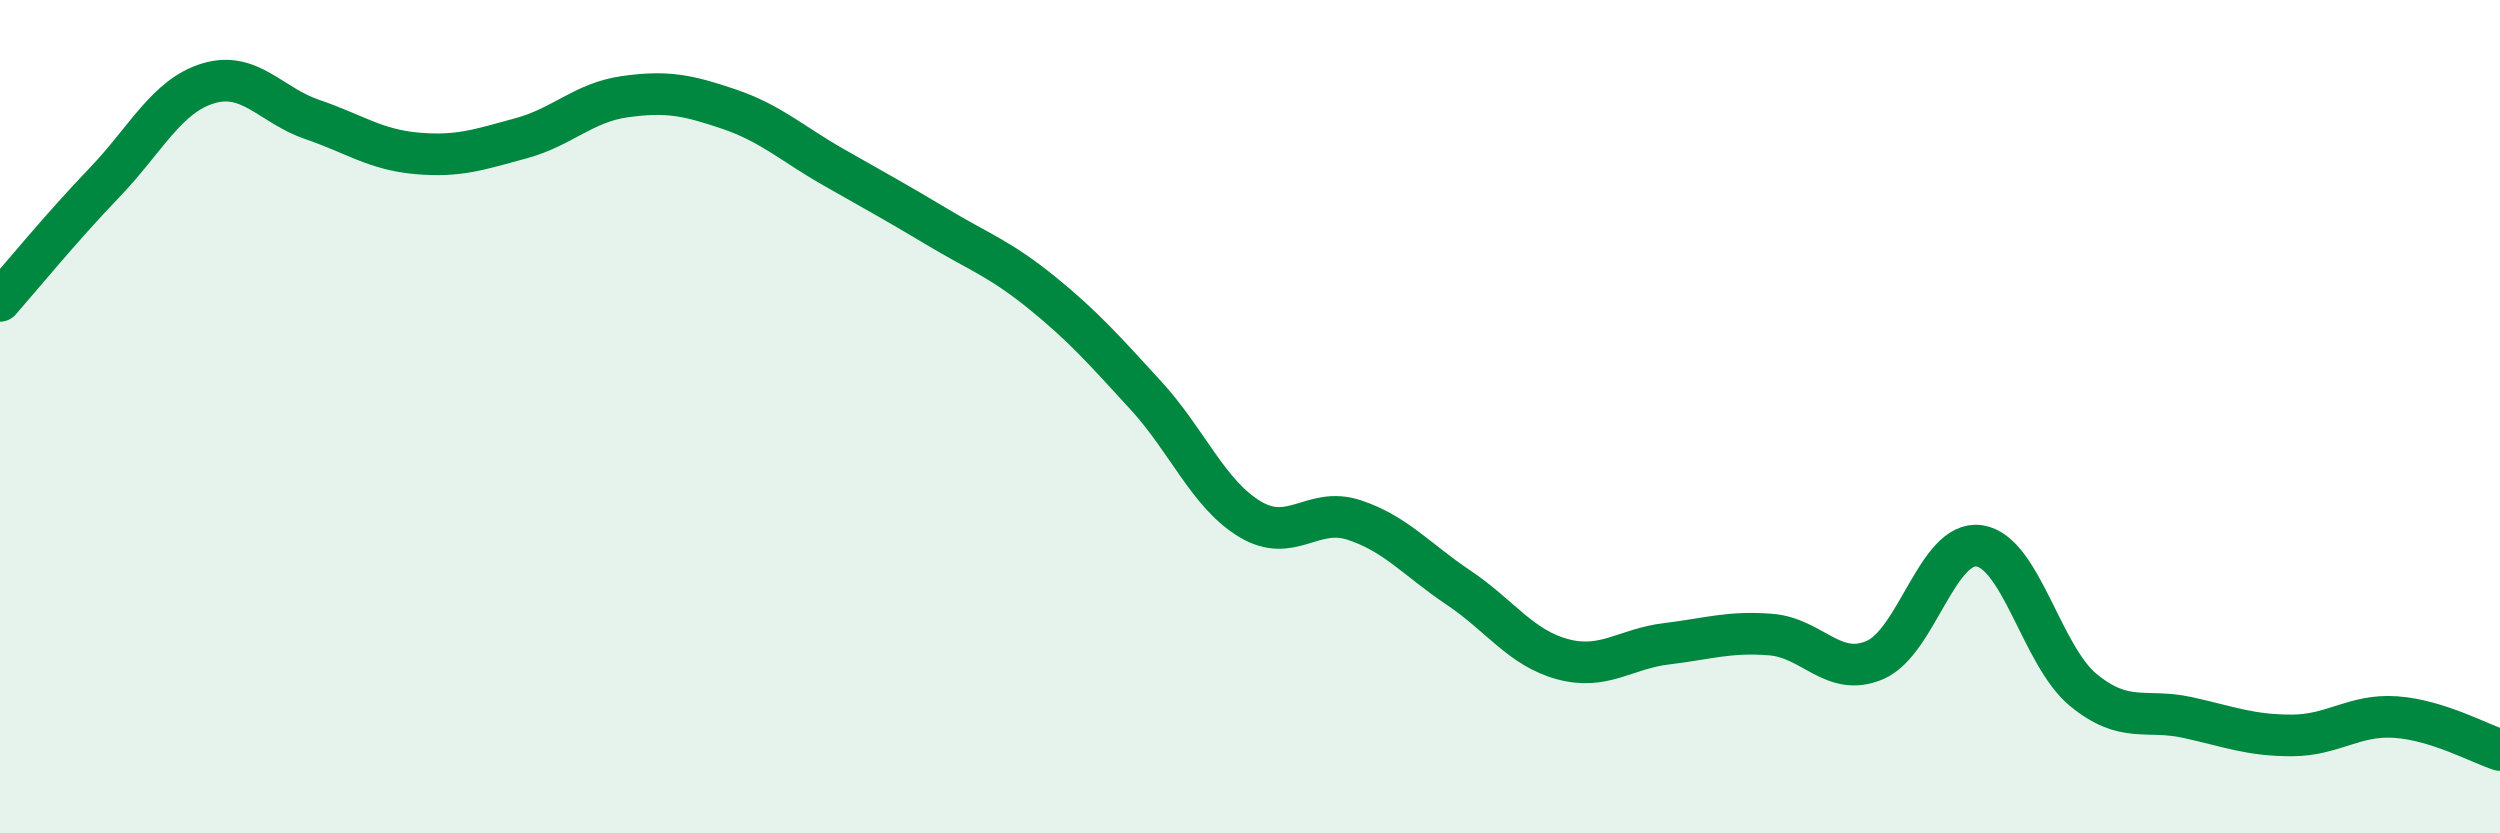
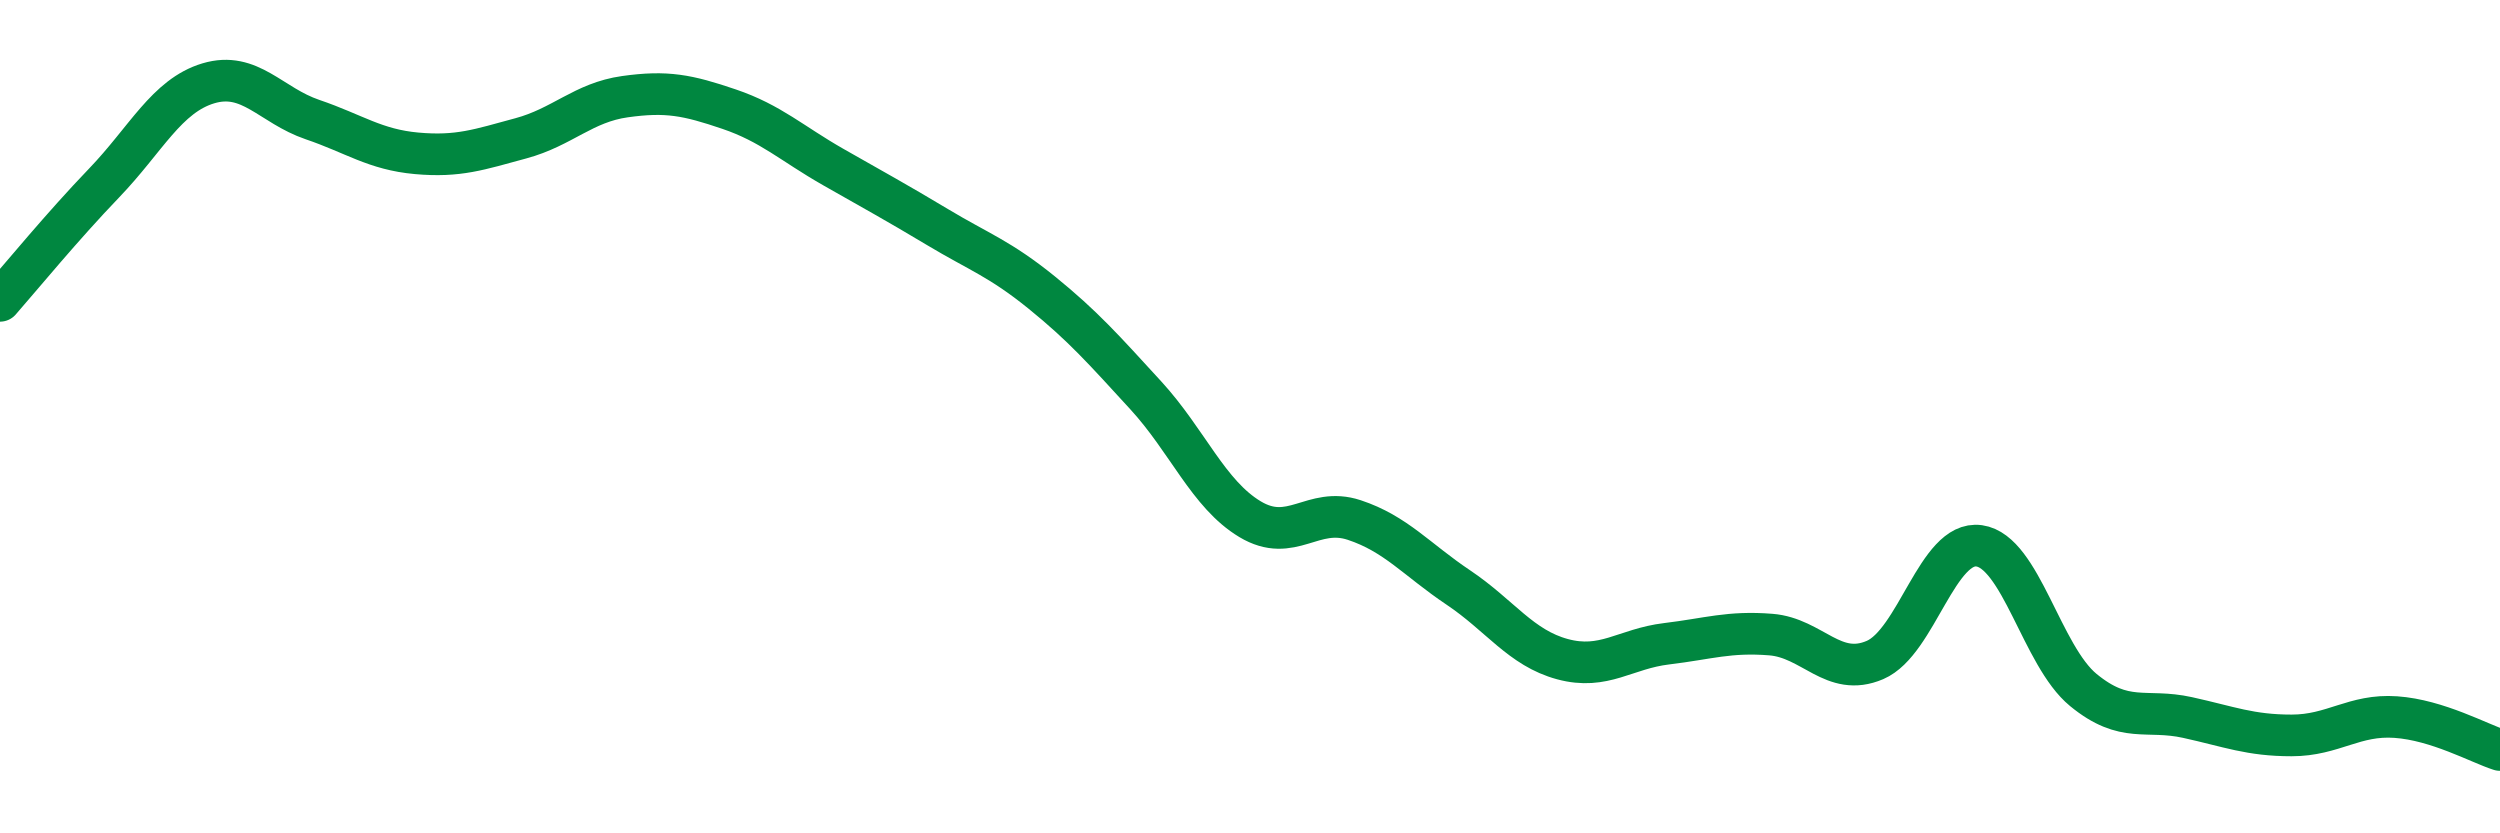
<svg xmlns="http://www.w3.org/2000/svg" width="60" height="20" viewBox="0 0 60 20">
-   <path d="M 0,7.22 C 0.5,6.65 1.5,5.43 2.5,4.39 C 3.5,3.35 4,2.3 5,2 C 6,1.7 6.5,2.53 7.5,2.87 C 8.5,3.21 9,3.59 10,3.68 C 11,3.77 11.5,3.59 12.5,3.32 C 13.5,3.05 14,2.46 15,2.32 C 16,2.18 16.5,2.28 17.5,2.62 C 18.5,2.96 19,3.44 20,4.01 C 21,4.58 21.5,4.85 22.5,5.45 C 23.5,6.05 24,6.21 25,7.02 C 26,7.83 26.5,8.4 27.5,9.49 C 28.5,10.58 29,11.86 30,12.46 C 31,13.06 31.5,12.15 32.5,12.48 C 33.5,12.81 34,13.43 35,14.1 C 36,14.77 36.5,15.55 37.5,15.82 C 38.5,16.09 39,15.57 40,15.45 C 41,15.33 41.5,15.15 42.5,15.23 C 43.5,15.31 44,16.27 45,15.84 C 46,15.41 46.5,12.96 47.5,13.1 C 48.5,13.24 49,15.74 50,16.56 C 51,17.38 51.5,17 52.5,17.22 C 53.5,17.44 54,17.65 55,17.65 C 56,17.65 56.5,17.14 57.5,17.21 C 58.5,17.28 59.5,17.84 60,18L60 20L0 20Z" fill="#008740" opacity="0.1" stroke-linecap="round" stroke-linejoin="round" />
  <path d="M 0,7.22 C 0.5,6.65 1.5,5.43 2.5,4.39 C 3.5,3.35 4,2.3 5,2 C 6,1.7 6.5,2.53 7.5,2.87 C 8.5,3.21 9,3.59 10,3.68 C 11,3.77 11.5,3.59 12.5,3.32 C 13.5,3.05 14,2.46 15,2.32 C 16,2.18 16.5,2.28 17.5,2.62 C 18.5,2.96 19,3.44 20,4.01 C 21,4.58 21.5,4.85 22.5,5.45 C 23.5,6.05 24,6.21 25,7.02 C 26,7.83 26.5,8.4 27.5,9.49 C 28.5,10.58 29,11.86 30,12.46 C 31,13.06 31.5,12.15 32.5,12.48 C 33.5,12.81 34,13.43 35,14.1 C 36,14.77 36.5,15.55 37.5,15.82 C 38.5,16.09 39,15.57 40,15.45 C 41,15.33 41.5,15.15 42.5,15.23 C 43.5,15.31 44,16.27 45,15.84 C 46,15.41 46.5,12.96 47.5,13.1 C 48.5,13.24 49,15.74 50,16.56 C 51,17.38 51.5,17 52.5,17.22 C 53.5,17.44 54,17.65 55,17.65 C 56,17.65 56.5,17.14 57.5,17.21 C 58.5,17.28 59.5,17.84 60,18" stroke="#008740" stroke-width="1" fill="none" stroke-linecap="round" stroke-linejoin="round" />
</svg>